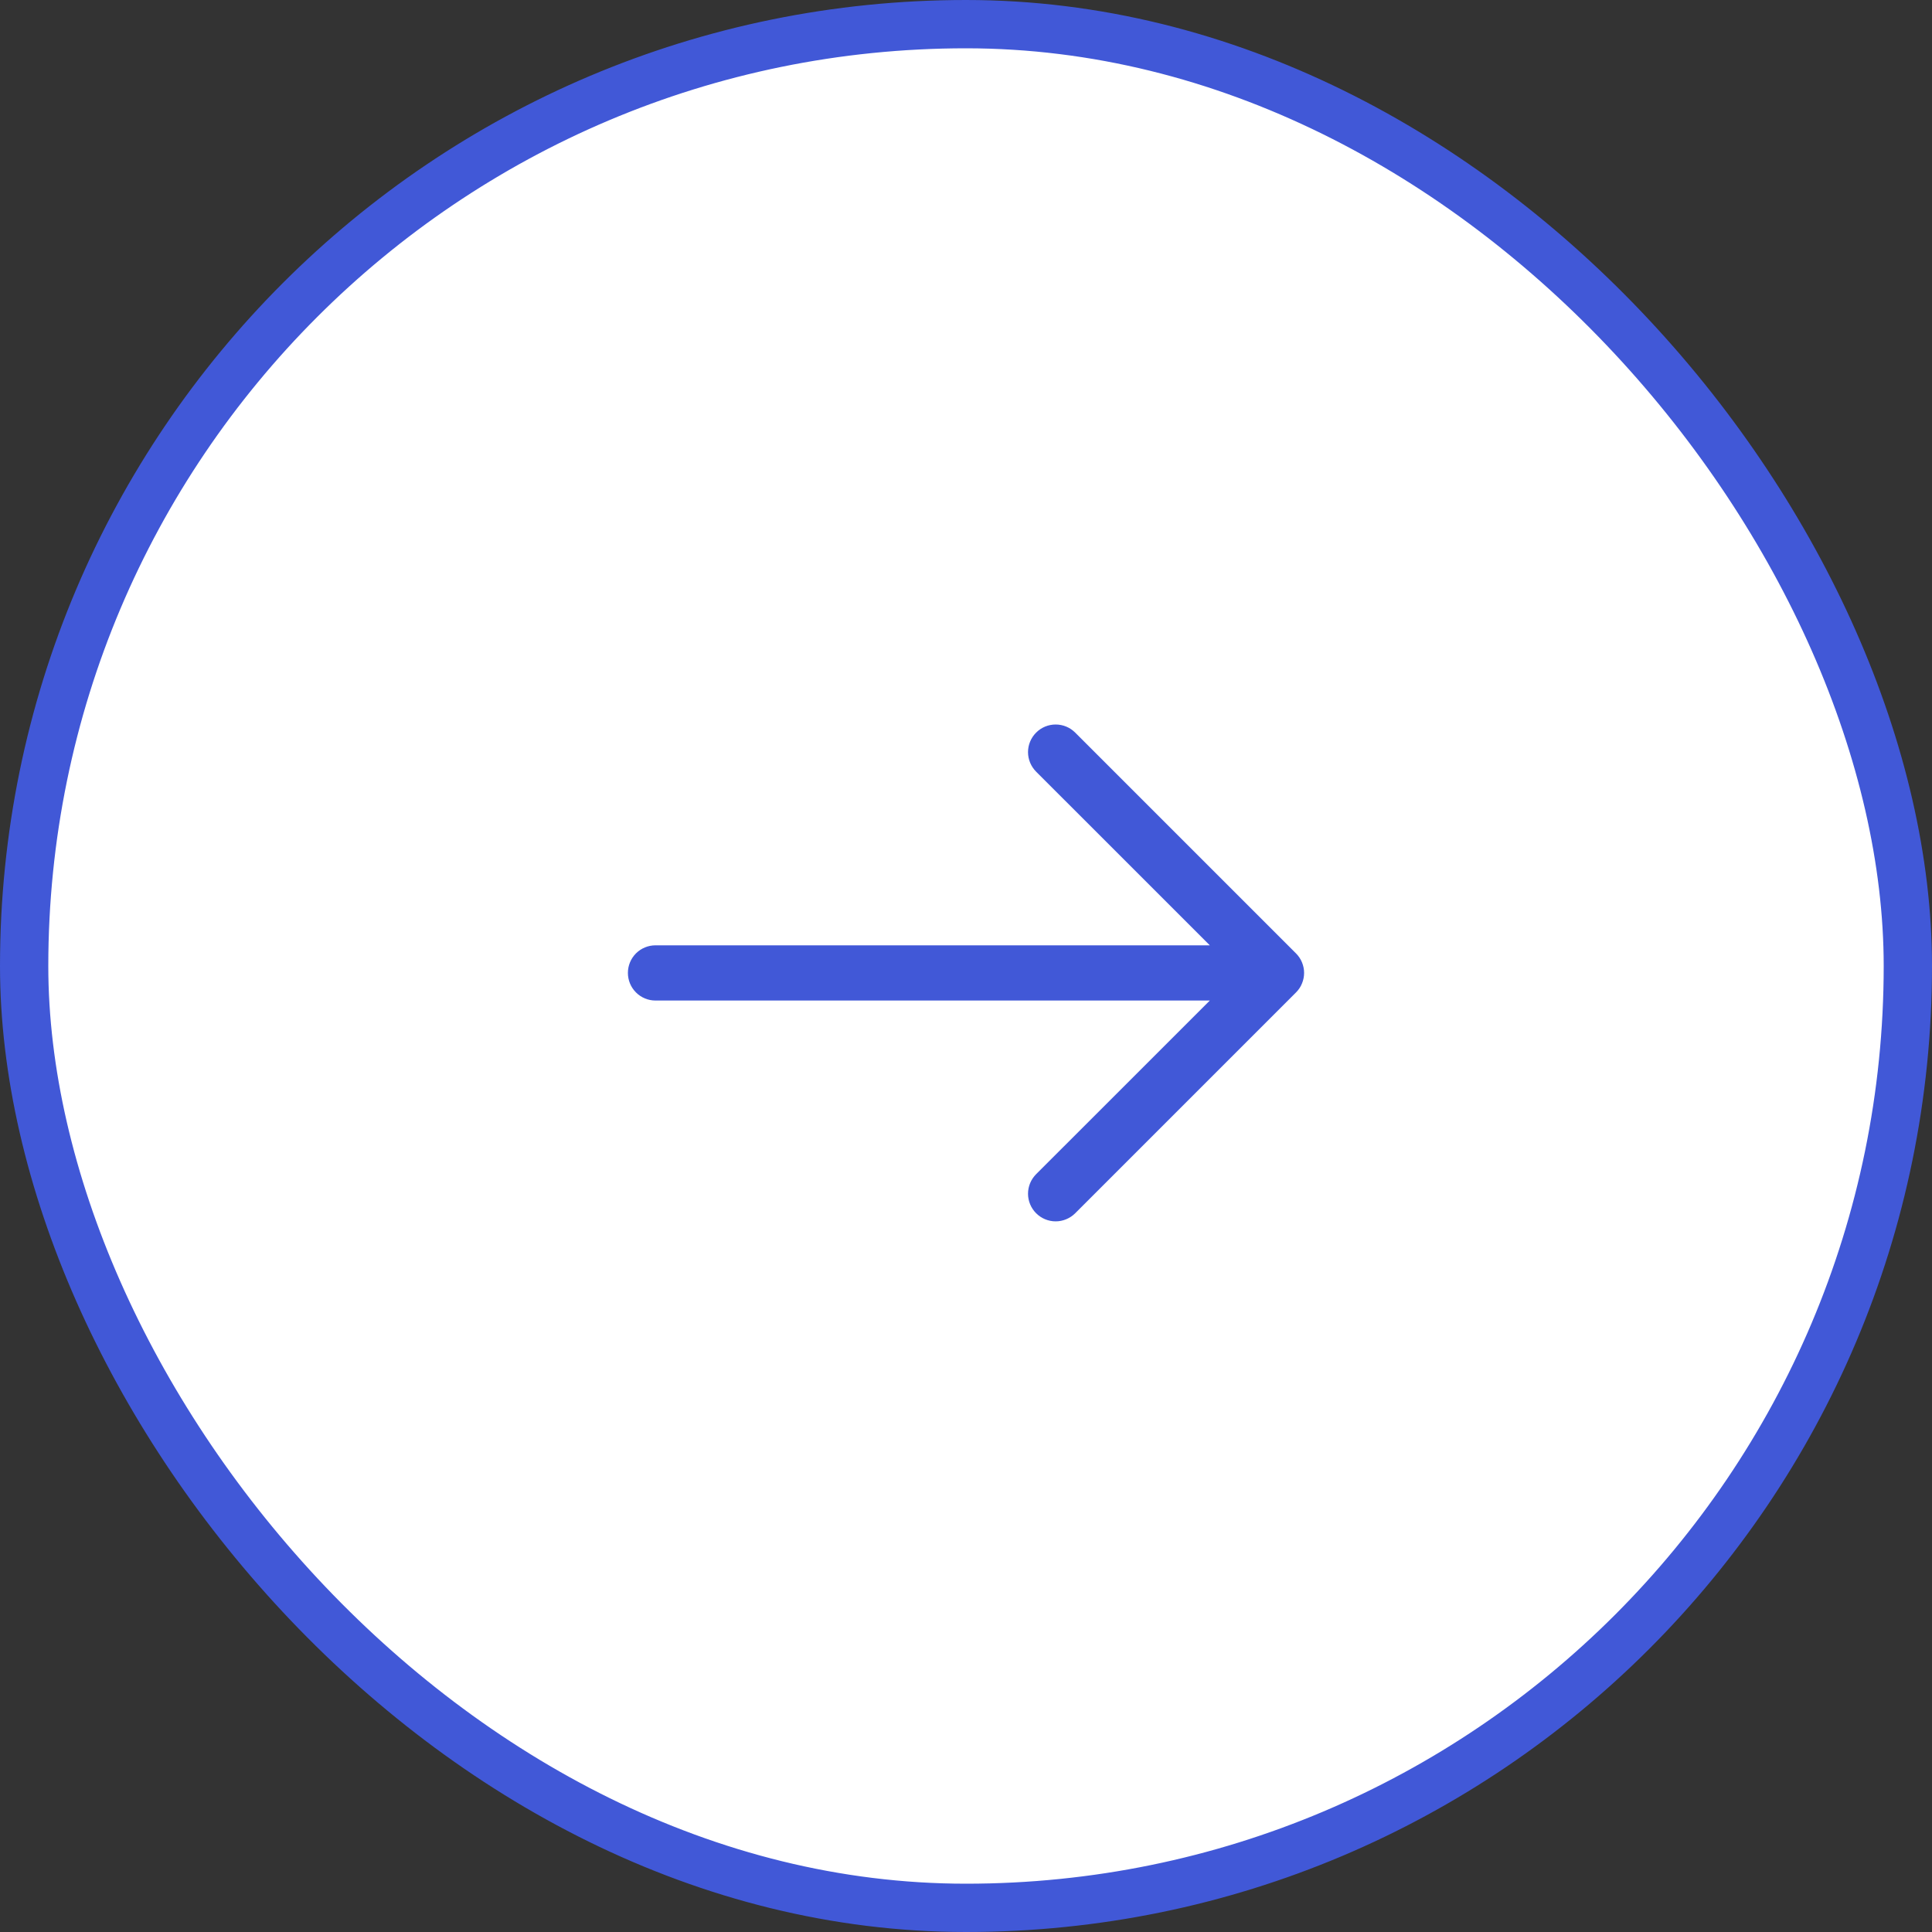
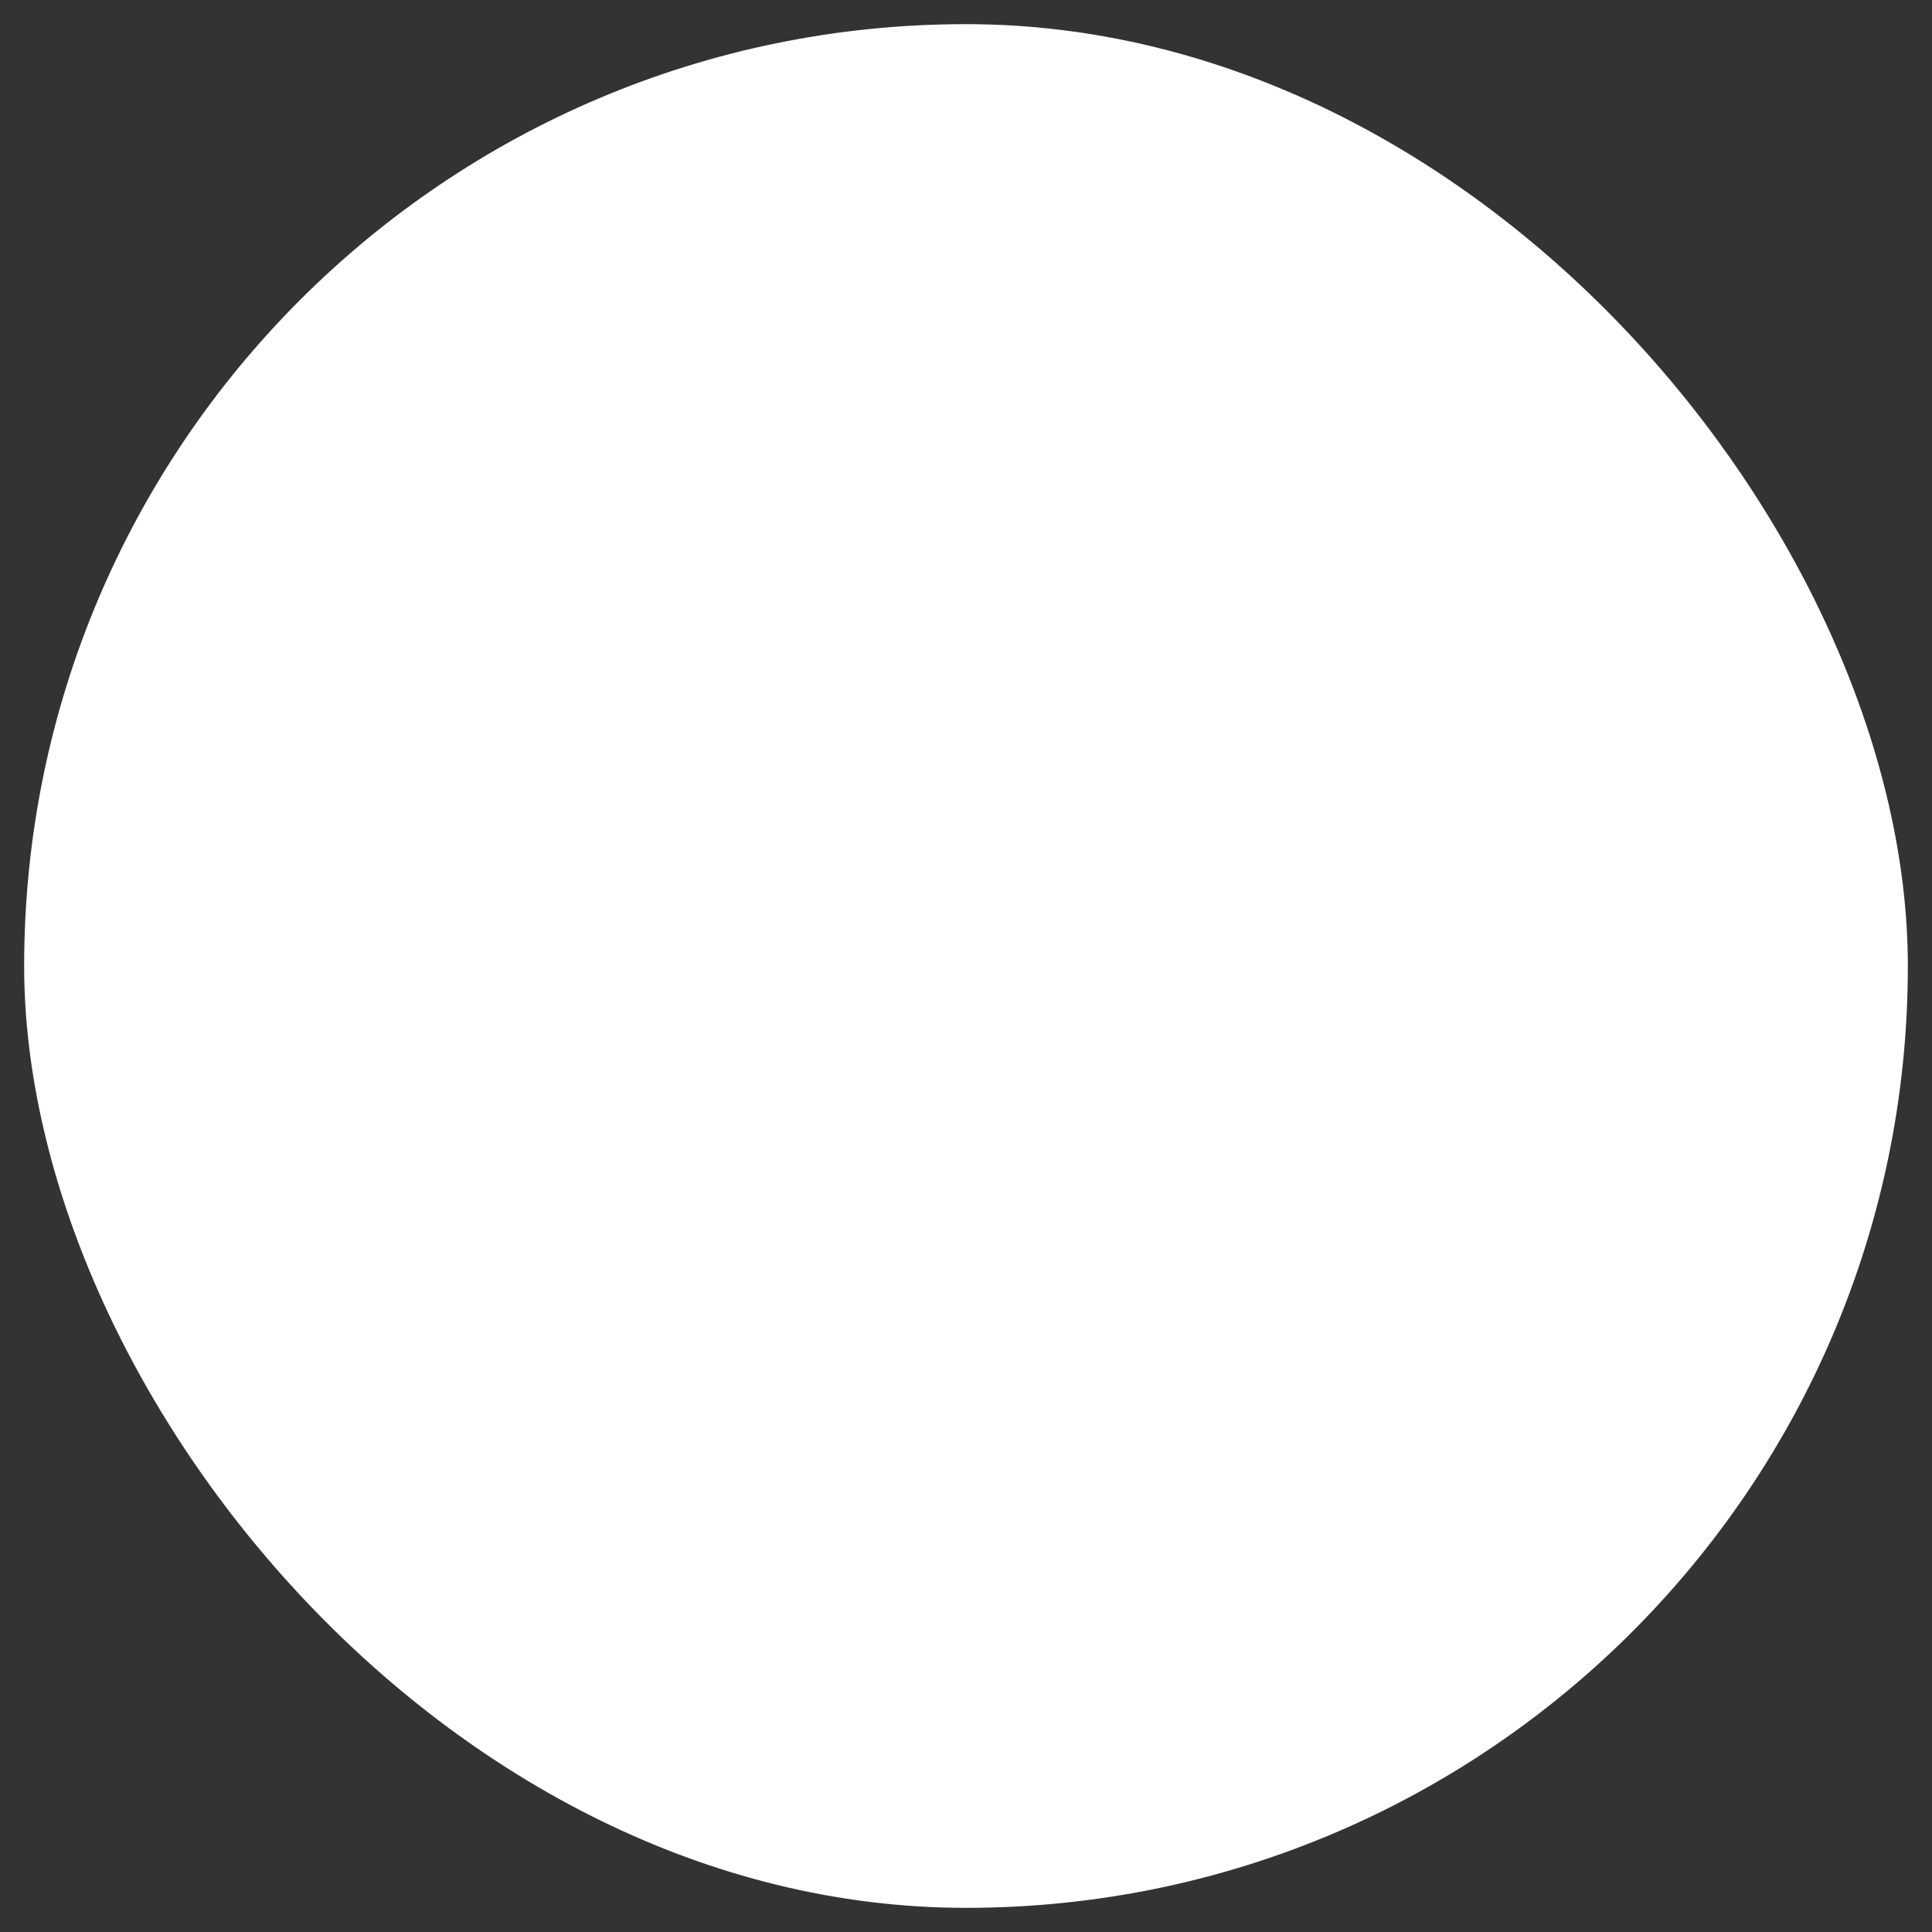
<svg xmlns="http://www.w3.org/2000/svg" width="40" height="40" viewBox="0 0 40 40" fill="none">
  <rect x="0" y="0" width="40" height="40" fill="#333333" stroke="none" />
  <rect x="0.5" y="0.5" width="39" height="39" rx="19.5" fill="white" />
-   <rect x="0.5" y="0.5" width="39" height="39" rx="19.5" stroke="#4158D7" />
-   <path d="M26.832 19.739C26.885 19.792 26.928 19.855 26.956 19.924C26.985 19.994 27 20.068 27 20.143C27 20.218 26.985 20.293 26.956 20.362C26.928 20.432 26.885 20.495 26.832 20.548L22.261 25.119C22.208 25.172 22.145 25.214 22.075 25.243C22.006 25.272 21.931 25.287 21.856 25.287C21.705 25.287 21.559 25.226 21.452 25.119C21.345 25.012 21.284 24.866 21.284 24.715C21.284 24.563 21.345 24.417 21.452 24.31L25.048 20.715H13.571C13.42 20.715 13.274 20.655 13.167 20.547C13.06 20.44 13 20.295 13 20.143C13 19.992 13.06 19.846 13.167 19.739C13.274 19.632 13.42 19.572 13.571 19.572H25.048L21.452 15.977C21.345 15.869 21.284 15.724 21.284 15.572C21.284 15.42 21.345 15.275 21.452 15.168C21.559 15.06 21.705 15 21.856 15C22.008 15 22.154 15.06 22.261 15.168L26.832 19.739Z" fill="#4158D7" />
</svg>